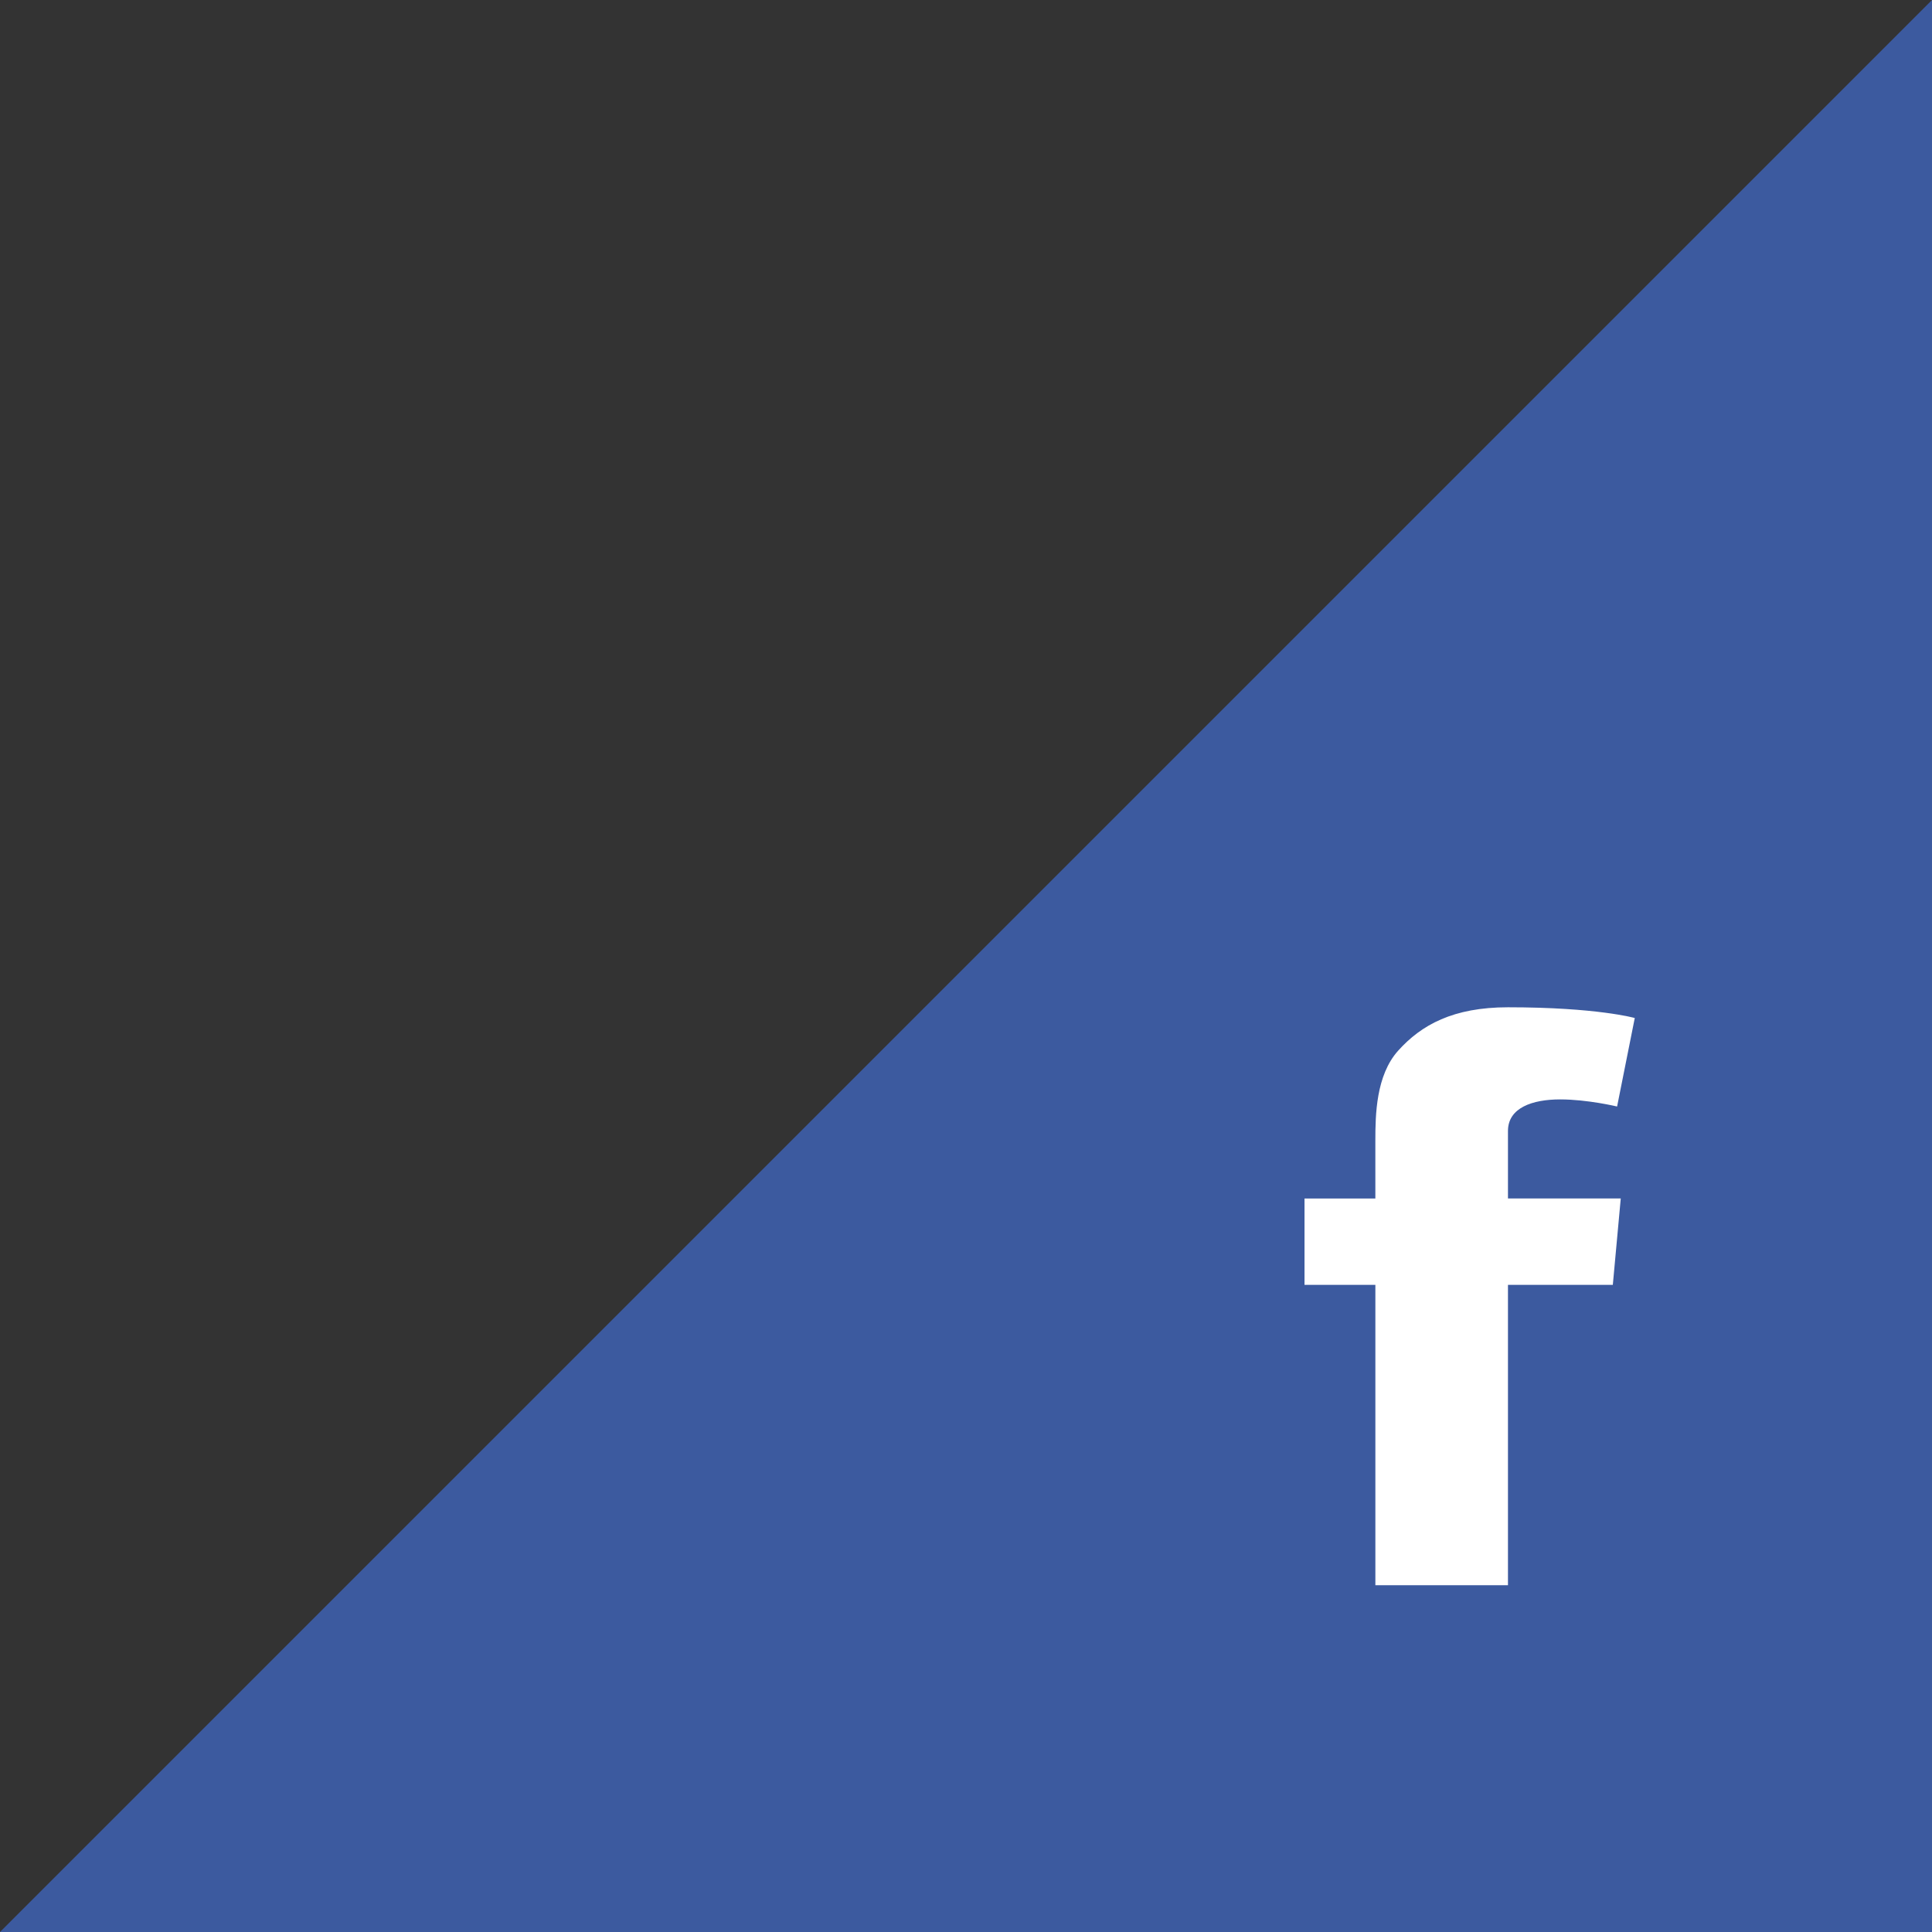
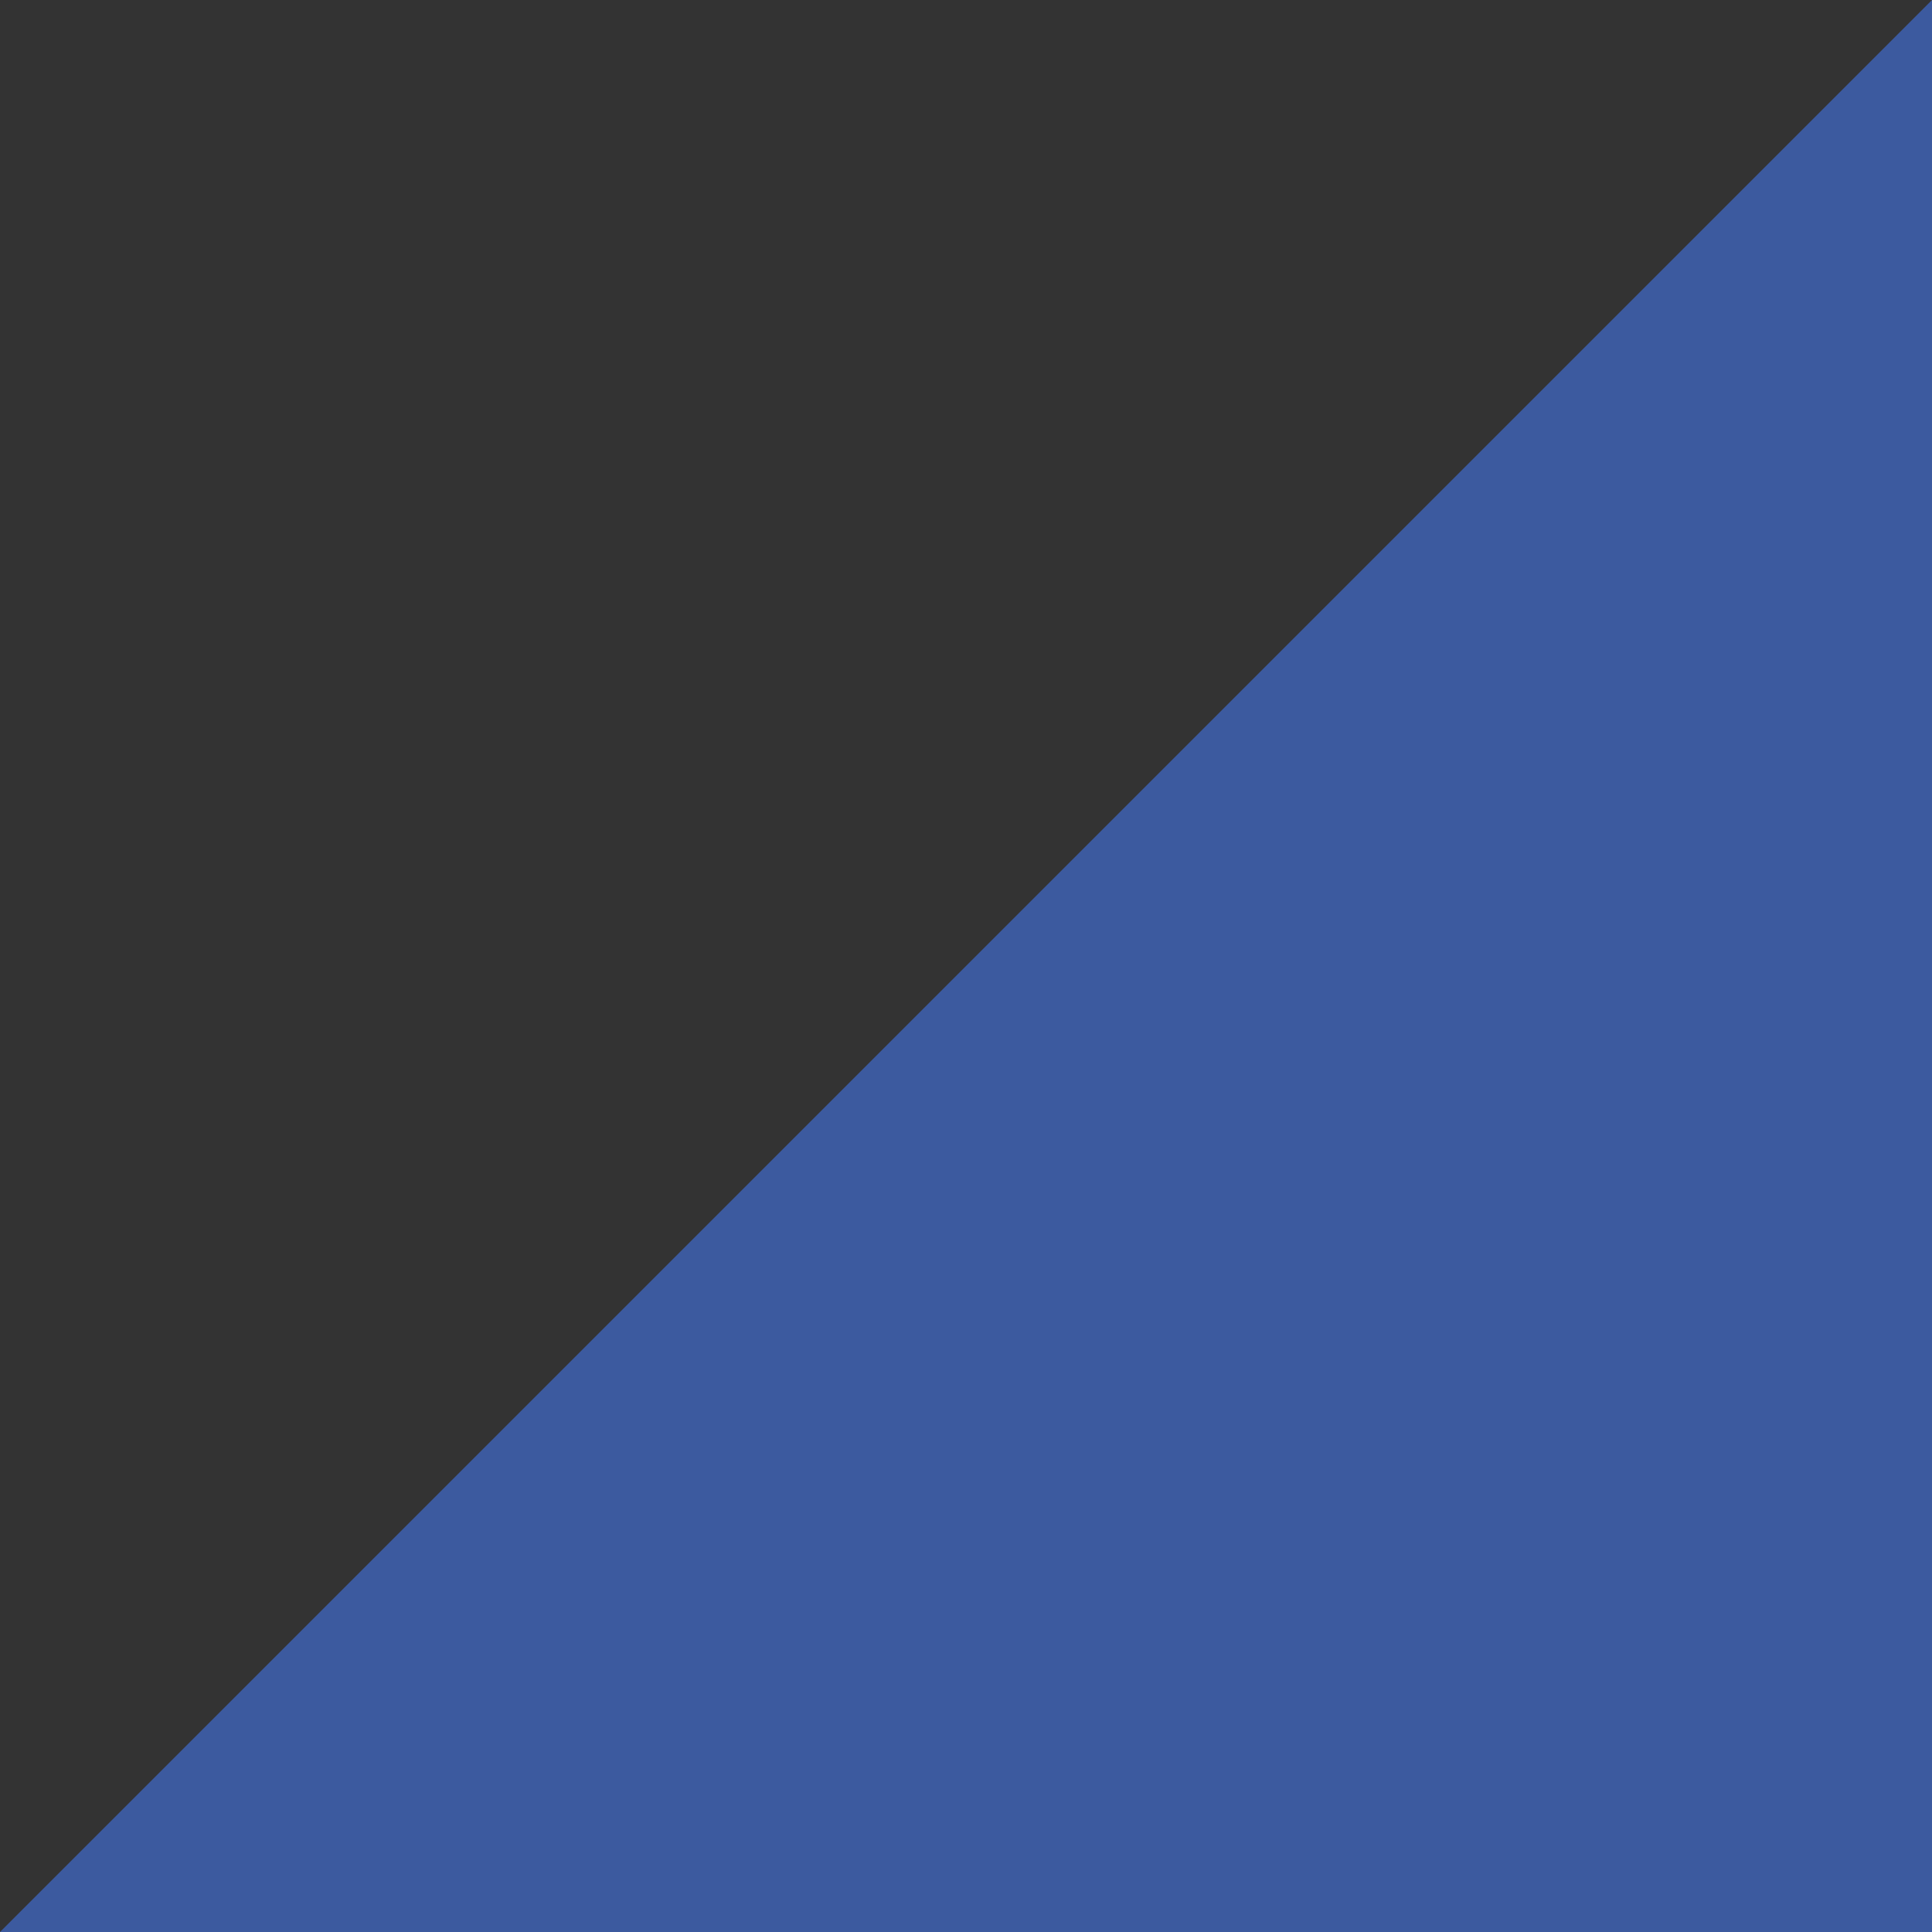
<svg xmlns="http://www.w3.org/2000/svg" version="1.1" id="Layer_1" x="0px" y="0px" width="117px" height="117px" viewBox="0 0 117 117" enable-background="new 0 0 117 117" xml:space="preserve">
  <rect x="0" y="0" width="117" height="117" fill="#333333" stroke="none" />
  <polygon fill-rule="evenodd" clip-rule="evenodd" fill="#3C5A9F" points="117,0 0,117 117,117 " />
-   <path fill="#FFFFFF" d="M79,72.58h4.29v-1.65V69.32v-0.26c0-1.551,0.04-3.94,1.38-5.431C86.07,62.07,88,61,91.32,61  c5.4,0,7.68,0.65,7.68,0.65l-1.07,5.359c0,0-1.789-0.43-3.449-0.43c-1.67,0-3.16,0.5-3.16,1.91v0.57v1.869v1.65h6.83l-0.48,5.23  h-6.35V96h-8.03V77.811H79V72.58z" />
</svg>